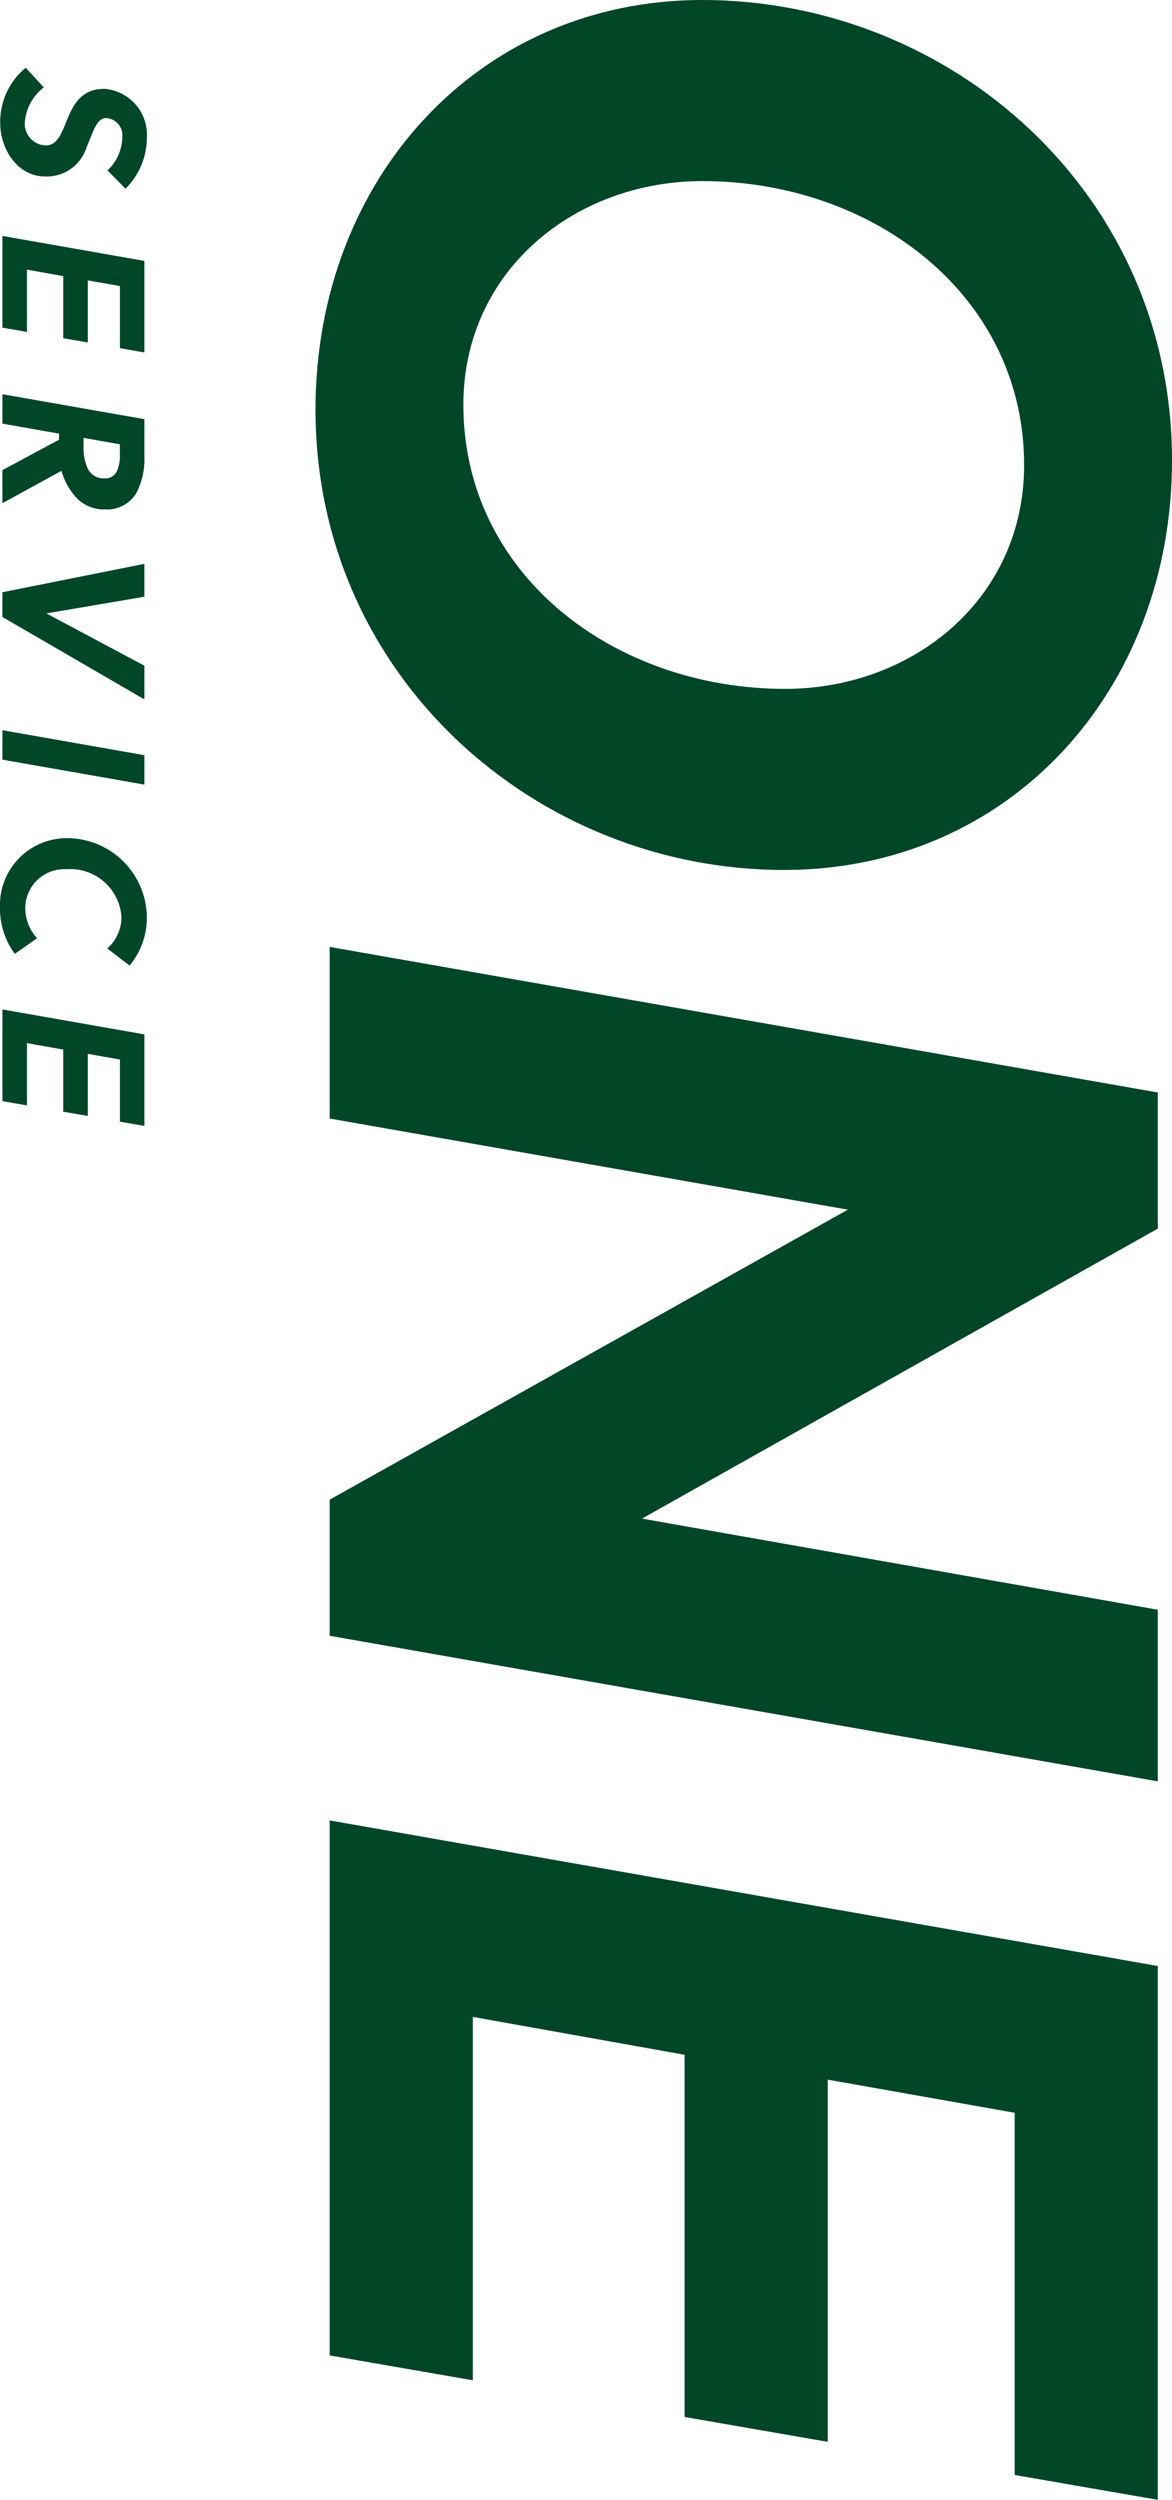
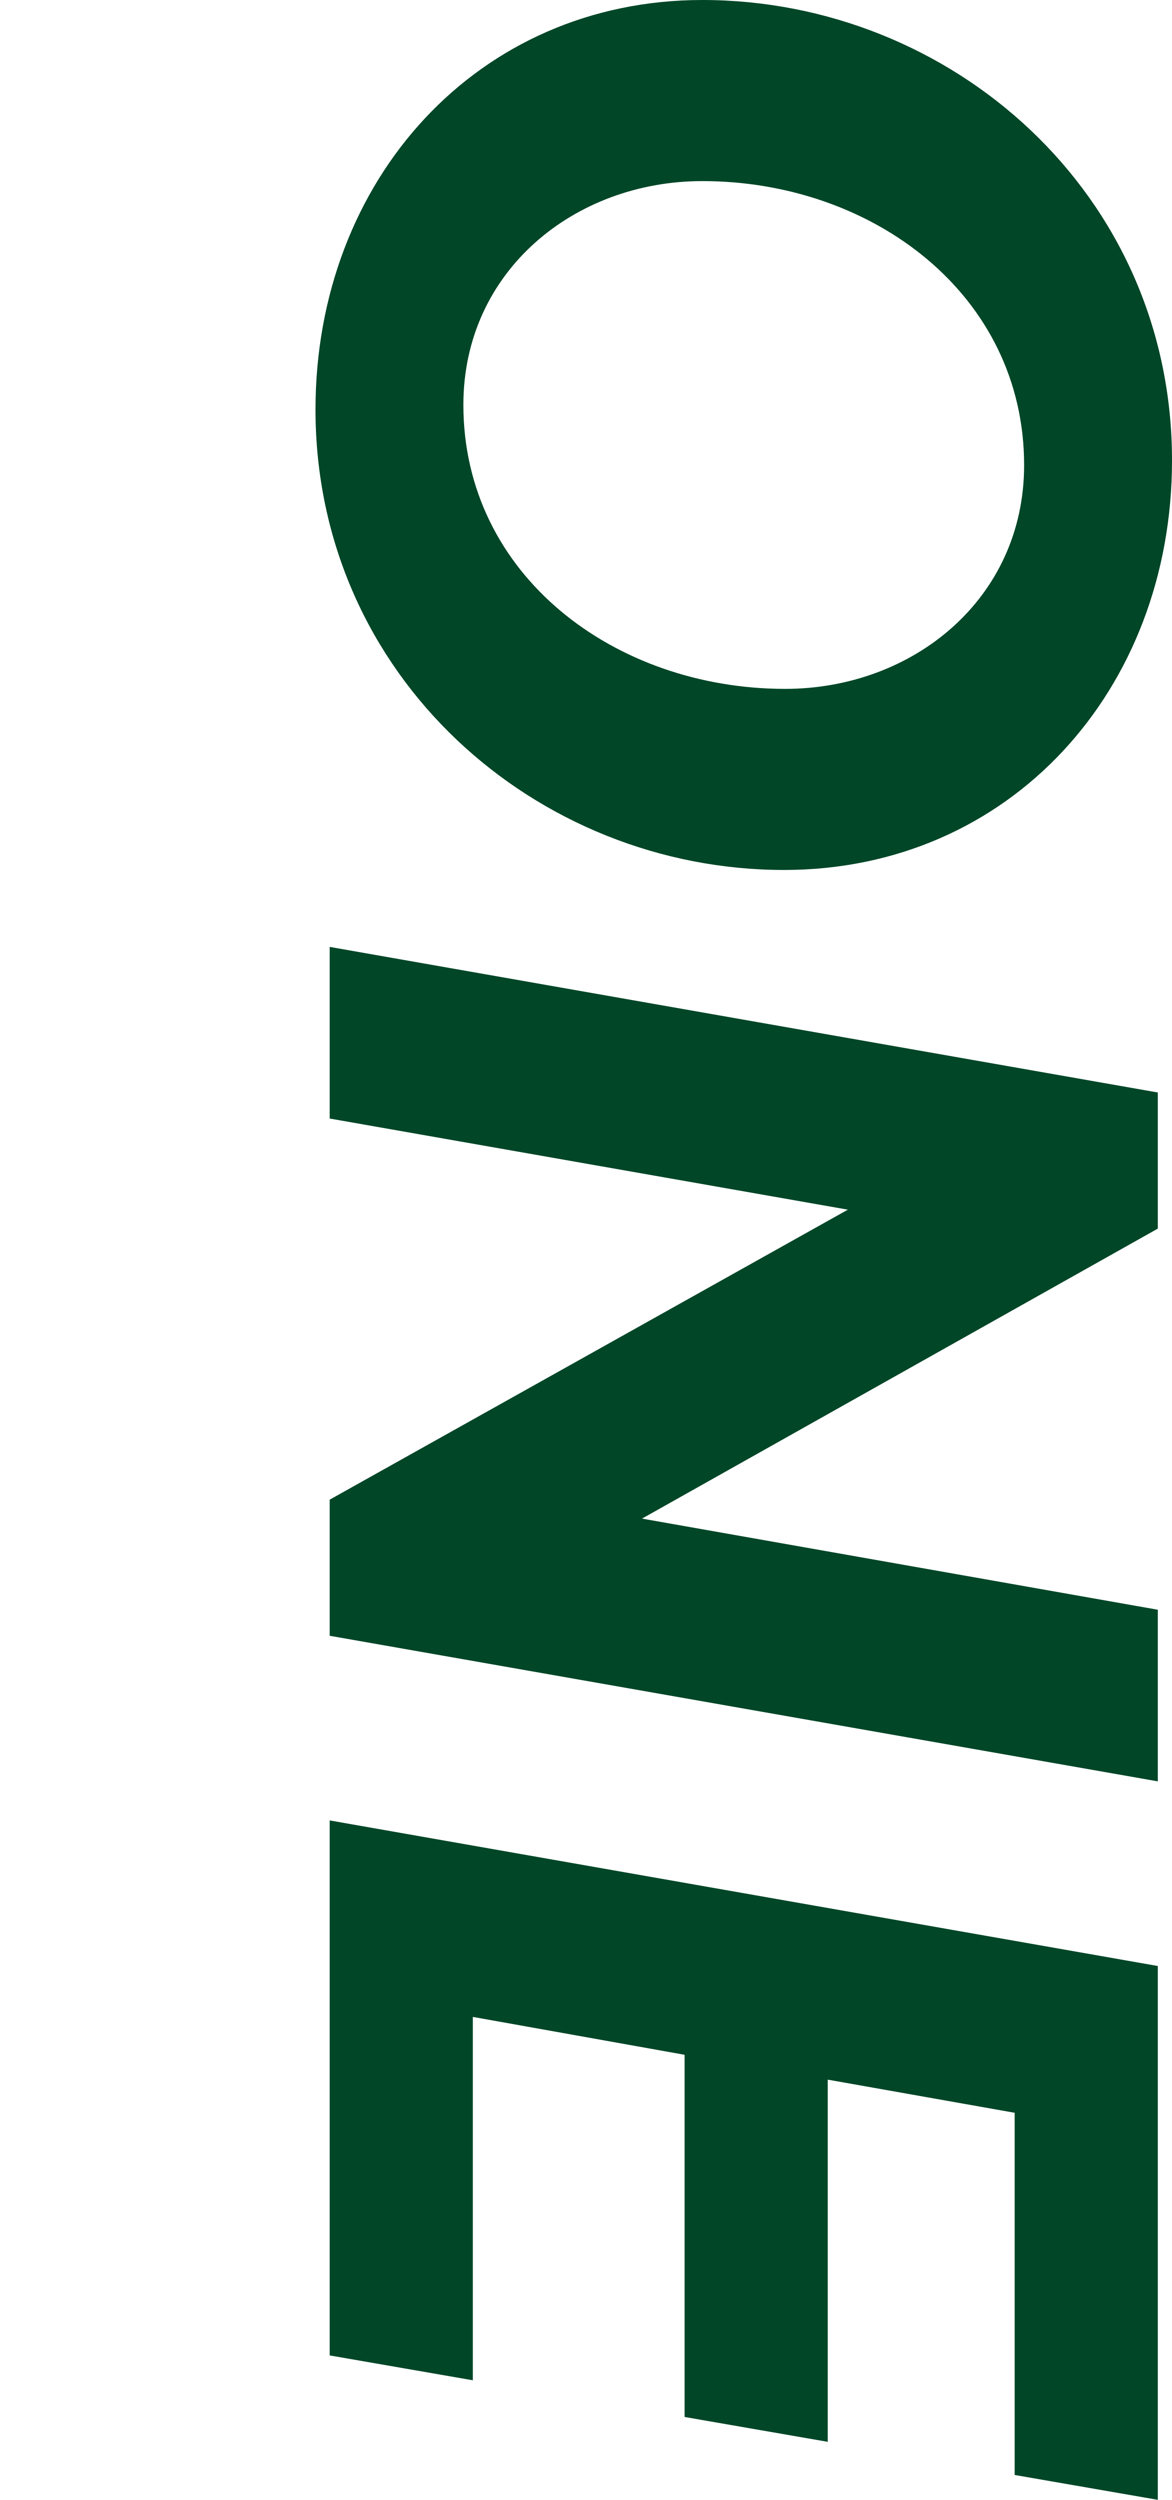
<svg xmlns="http://www.w3.org/2000/svg" width="69.348" height="147.84" viewBox="0 0 69.348 147.84">
  <g id="グループ_10368" data-name="グループ 10368" transform="translate(-679.492 -2188.34)">
    <path id="パス_1413" data-name="パス 1413" d="M28.56.84c15.82,0,27.23-13.09,27.23-27.72,0-13.37-10.64-22.96-24.22-22.96-15.82,0-27.23,13.09-27.23,27.79C4.34-8.75,14.98.84,28.56.84ZM45.08-26.95c0,10.08-6.72,19.04-16.8,19.04-7.91,0-13.23-6.58-13.23-14.14,0-10.08,6.72-19.04,16.8-19.04C39.76-41.09,45.08-34.51,45.08-26.95ZM70.49,0l5.39-30.66L93.03,0h8.05l8.61-49H99.54L94.15-18.48,77-49H68.95L60.34,0Zm73.15,0,1.47-8.47H123.62L125.86-21h21.42l1.47-8.47H127.33l1.96-11.06h21.42L152.18-49H120.61L112,0Z" transform="translate(699 2184) rotate(90)" fill="#004627" />
-     <path id="パス_1414" data-name="パス 1414" d="M.06-1.38A4.134,4.134,0,0,0,3.324.132C4.9.132,6.492-.912,6.492-2.532A2.469,2.469,0,0,0,4.752-4.98C3.9-5.364,3.036-5.544,3.036-6.156a1.025,1.025,0,0,1,1.128-.936,2.746,2.746,0,0,1,1.968.876l1.08-1.068a4.244,4.244,0,0,0-2.976-1.26,2.727,2.727,0,0,0-2.928,2.52c0,1.308.876,1.8,1.74,2.16.816.348,1.608.576,1.608,1.3A1.288,1.288,0,0,1,3.36-1.32,2.879,2.879,0,0,1,1.224-2.448ZM15.432,0l.252-1.452H12L12.384-3.6h3.672l.252-1.452H12.636l.336-1.9h3.672L16.9-8.4H11.484L10.008,0Zm5.412-8.4L19.368,0h1.74L21.7-3.348h.36L23.856,0h1.956L23.9-3.492a3.947,3.947,0,0,0,1.38-.708,2.23,2.23,0,0,0,.9-1.884,1.994,1.994,0,0,0-1.032-1.872,4.347,4.347,0,0,0-2.1-.444Zm1.488,1.452h.552a2.206,2.206,0,0,1,1.044.18.769.769,0,0,1,.42.72A1.052,1.052,0,0,1,23.7-5.016a3.061,3.061,0,0,1-1.26.216h-.492ZM29.4-8.4,31.08,0h1.464l4.872-8.4H35.424L32.34-2.616h-.012L31.344-8.4ZM40.98,0l1.476-8.4h-1.74L39.24,0ZM51.54-2.052a2.628,2.628,0,0,1-1.848.7A2.311,2.311,0,0,1,47.46-3.78,3.033,3.033,0,0,1,50.3-7.044a2.492,2.492,0,0,1,1.848.84l1.008-1.32a4.409,4.409,0,0,0-2.88-1.02A4.721,4.721,0,0,0,45.624-3.78,3.949,3.949,0,0,0,49.656.144a4.521,4.521,0,0,0,2.808-.876ZM61.176,0l.252-1.452H57.744L58.128-3.6H61.8l.252-1.452H58.38l.336-1.9h3.672L62.64-8.4H57.228L55.752,0Z" transform="translate(679.636 2192.286) rotate(90)" fill="#004627" opacity="0.998" />
  </g>
</svg>